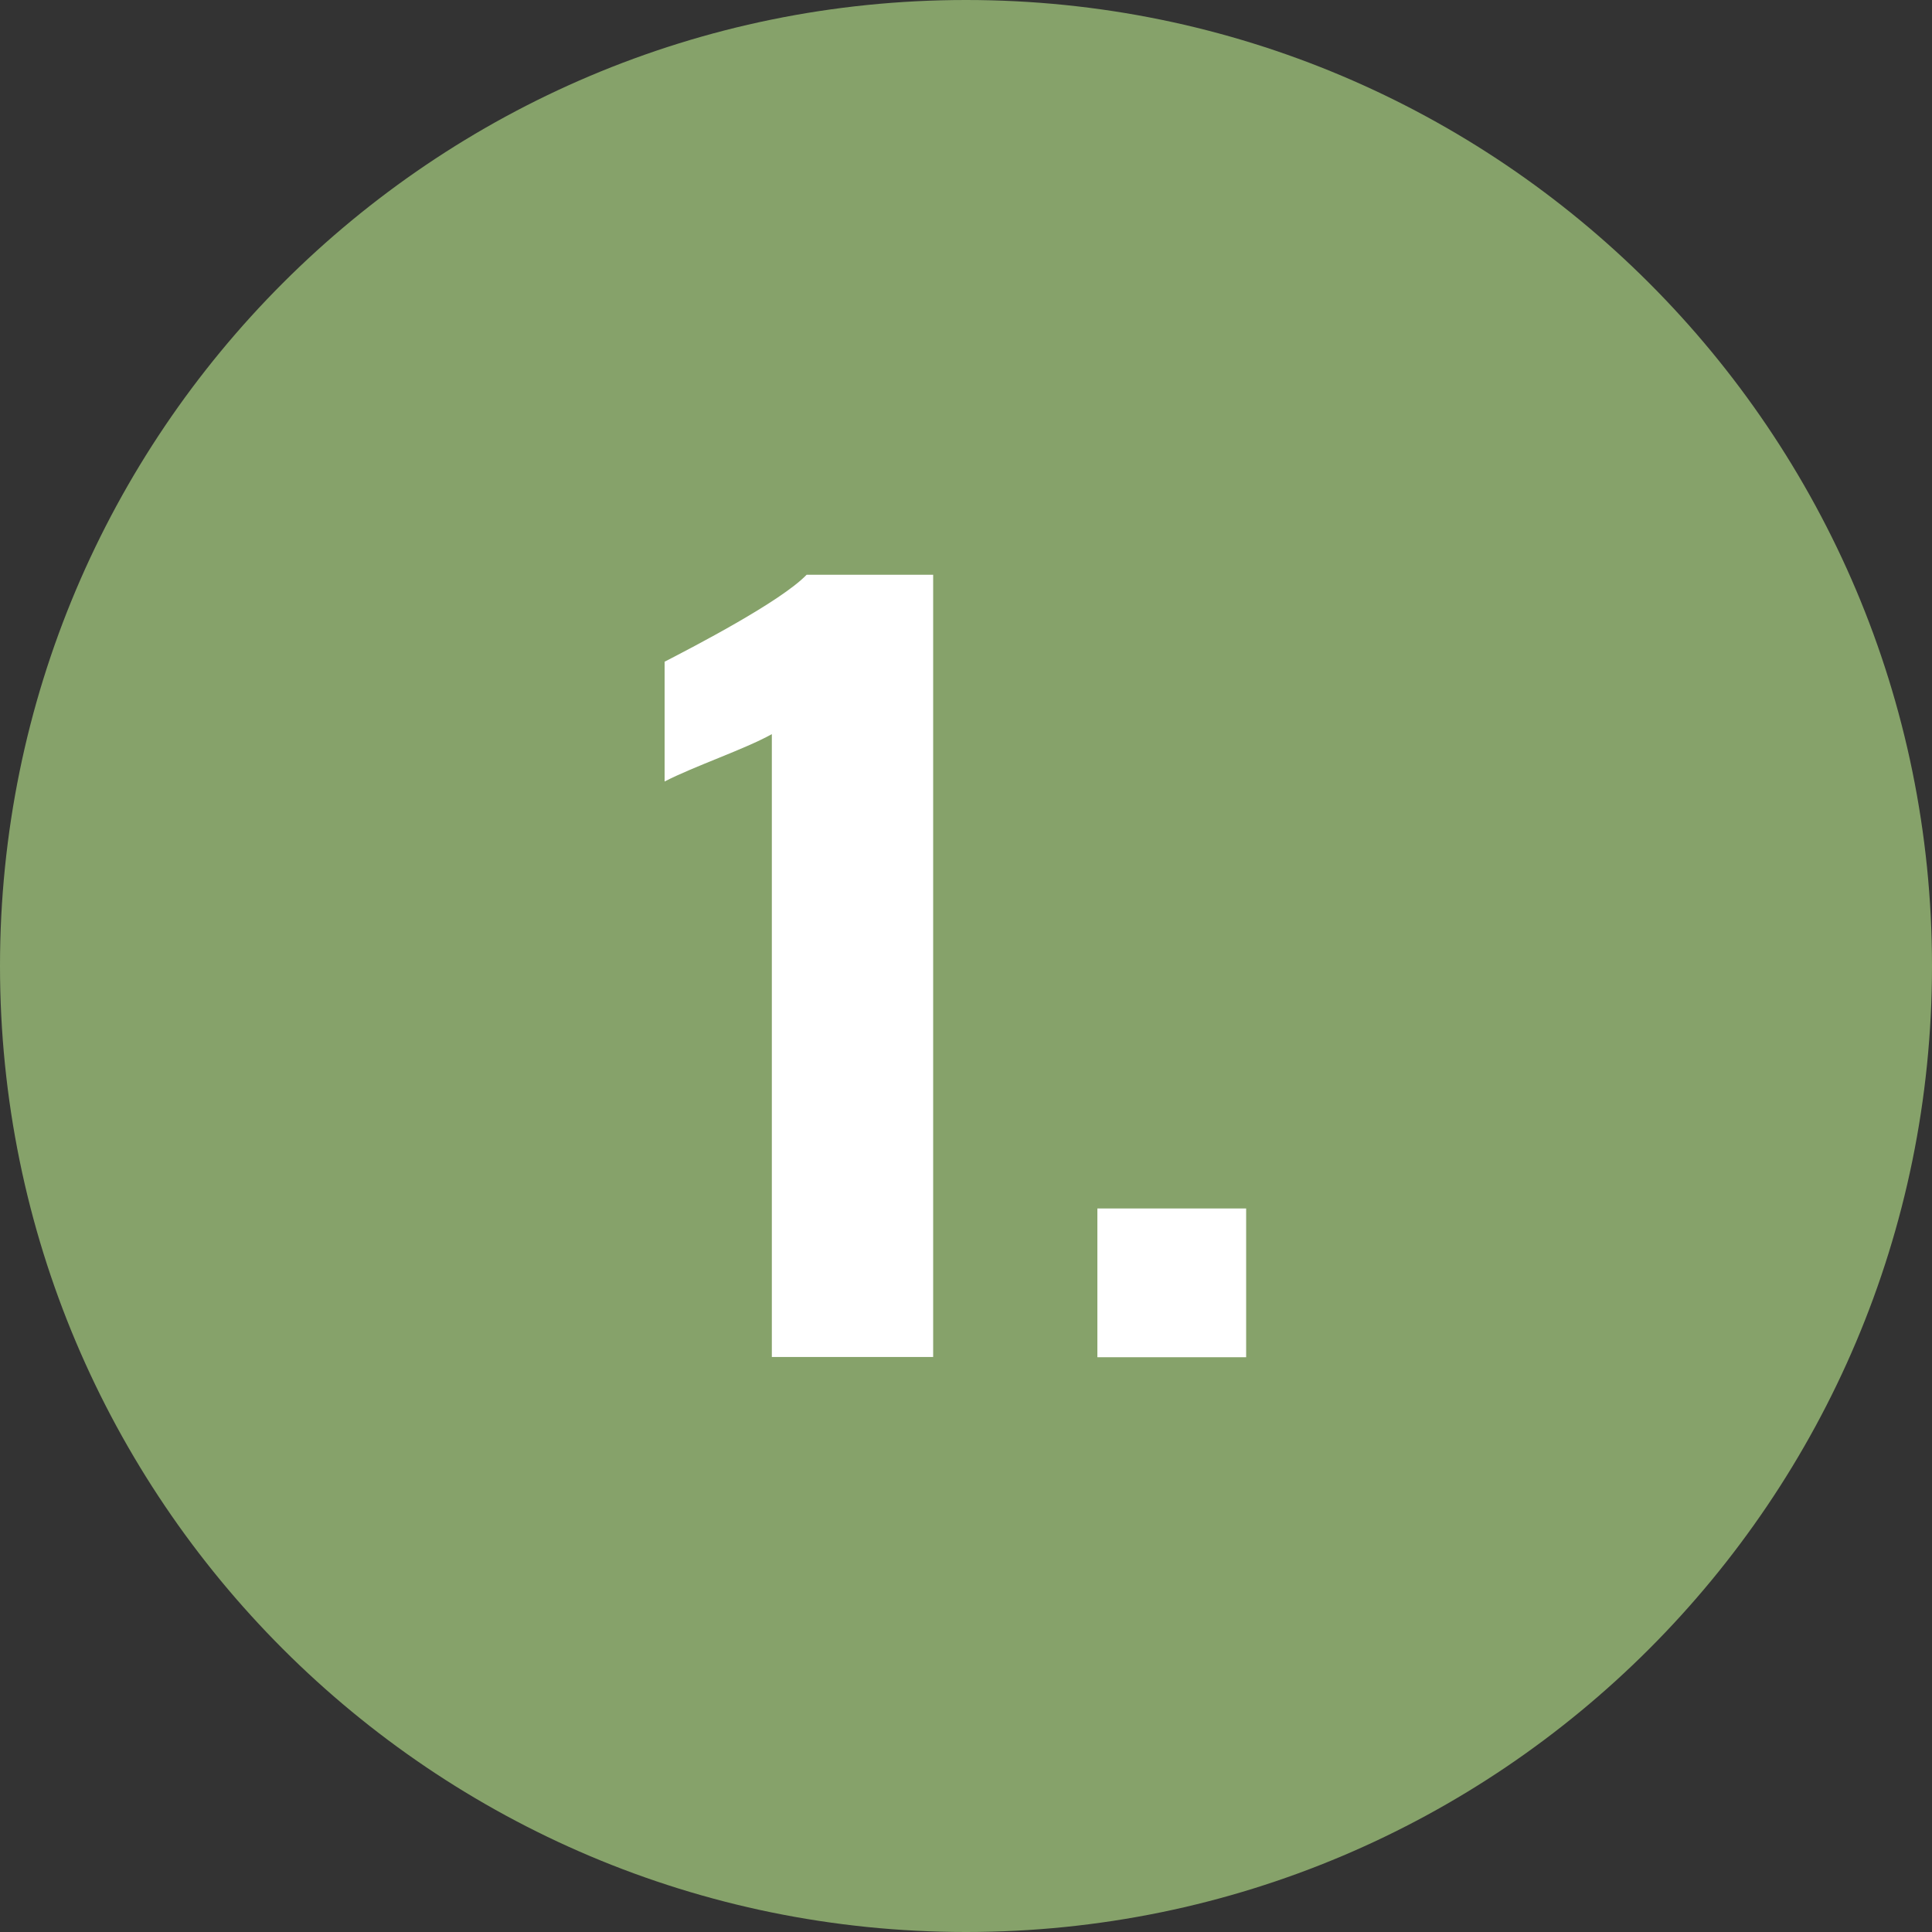
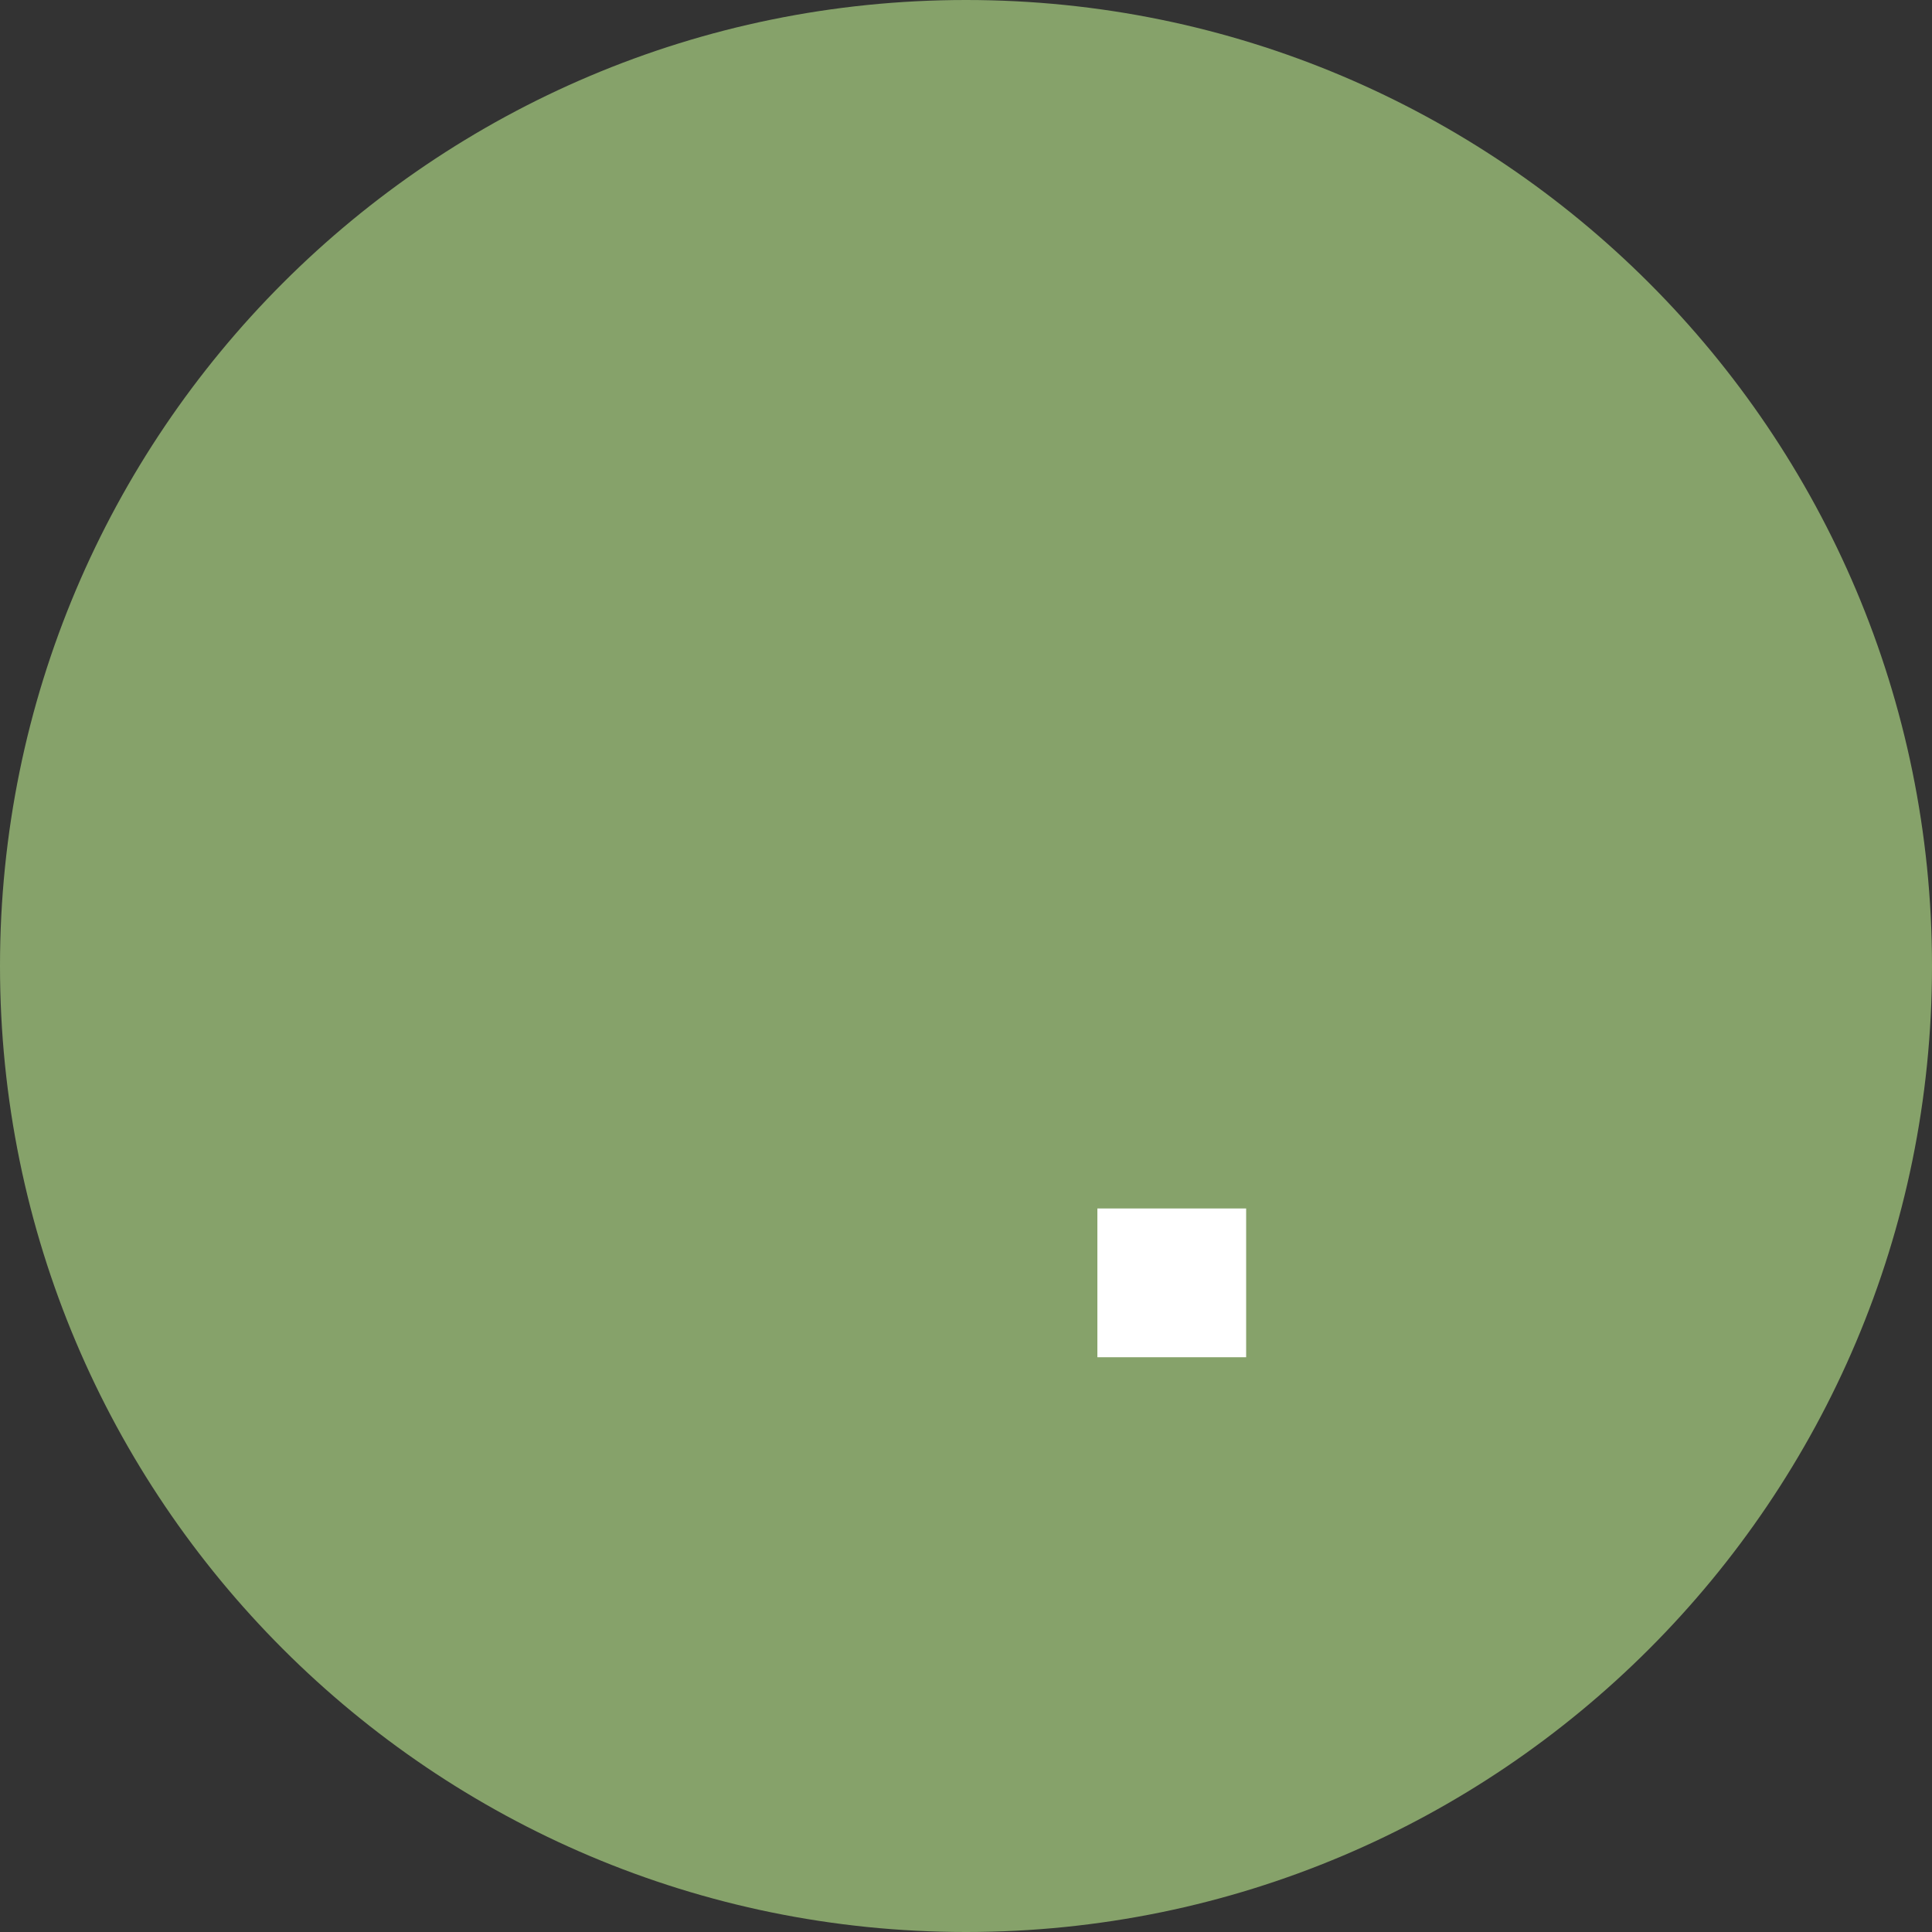
<svg xmlns="http://www.w3.org/2000/svg" viewBox="0 0 80 80">
  <rect x="0" y="0" width="80" height="80" fill="#333333" stroke="none" />
  <g>
    <path d="M40,0c22.09,0,40,17.91,40,40s-17.91,40-40,40S0,62.09,0,40,17.91,0,40,0Z" style="fill: #86a26a;" />
-     <path d="M31.96,30.4c-1.16.64-3.2,1.32-4.44,1.96v-4.96c1.16-.6,4.8-2.48,5.88-3.6h5.24v32.39h-6.68v-25.8Z" style="fill: #fff;" />
    <path d="M45.44,50.04h6.16v6.16h-6.16v-6.16Z" style="fill: #fff;" />
  </g>
</svg>